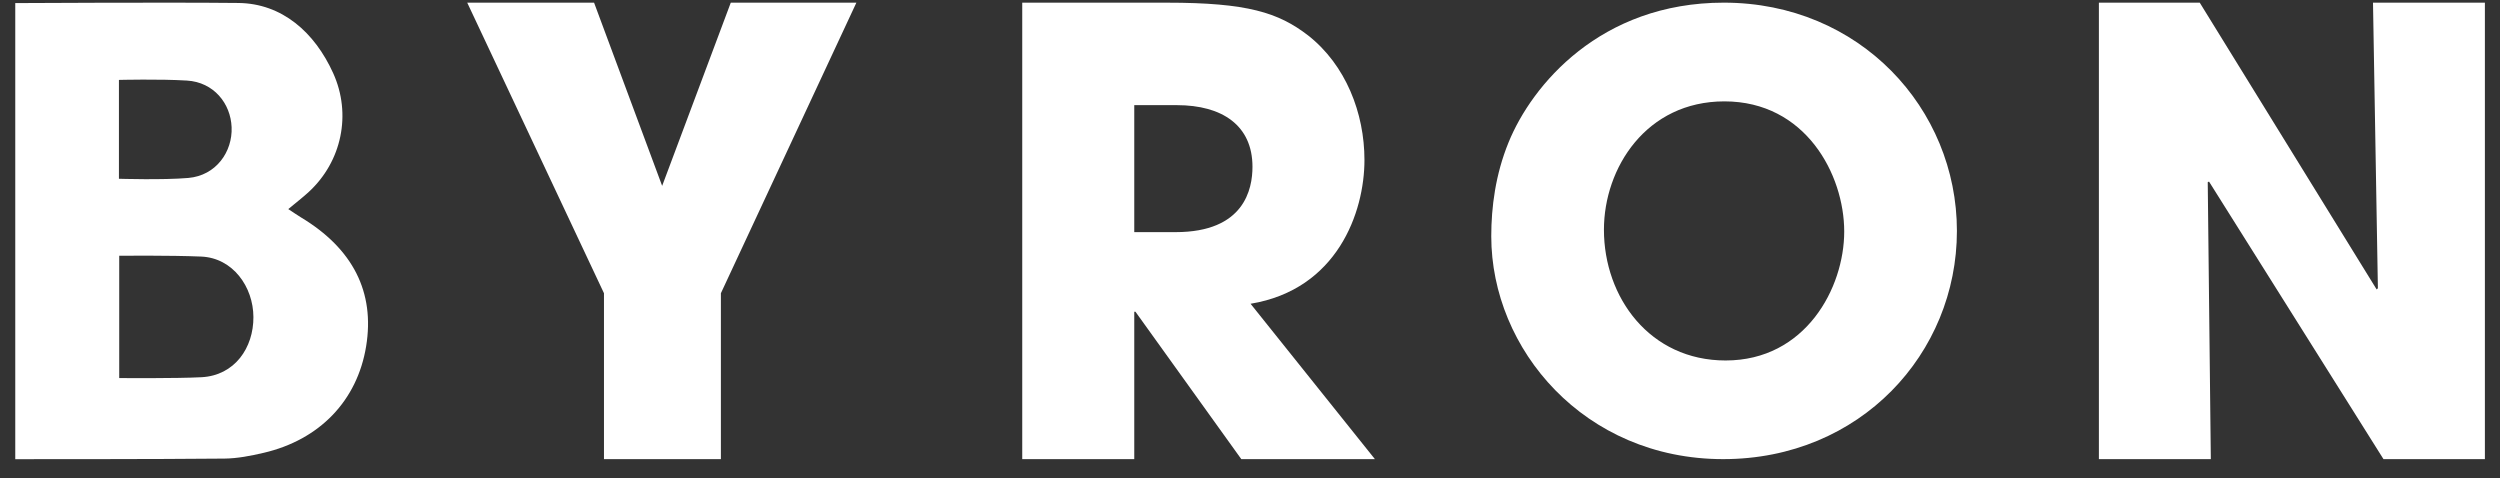
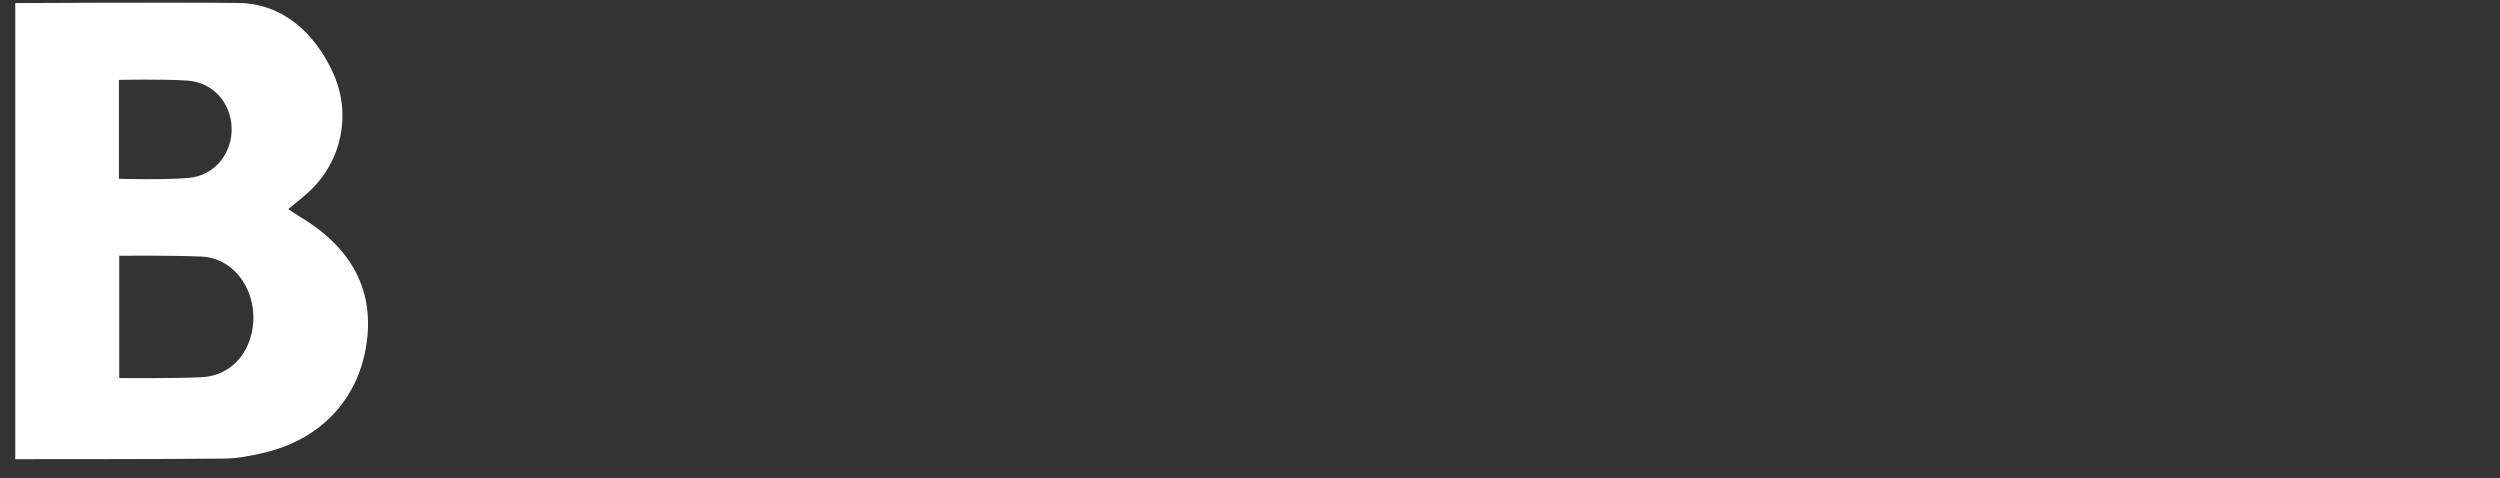
<svg xmlns="http://www.w3.org/2000/svg" width="115" height="22" viewBox="0 0 115 22" fill="none">
  <rect x="0" y="0" width="115" height="22" fill="#333333" stroke="none" />
-   <path d="M27.783 13.489L21.492 0.122H27.327L30.459 8.55L33.616 0.122H39.394L33.161 13.489V21.12H27.783V13.489Z" fill="white" />
-   <path d="M47.023 0.123H53.684C57.385 0.123 58.807 0.579 60.173 1.63C61.908 2.992 62.765 5.203 62.765 7.361C62.765 9.771 61.51 13.316 57.526 13.973L63.245 21.119H57.099L52.232 14.341H52.176V21.119H47.023L47.023 0.123ZM52.176 10.678H54.082C57.242 10.678 57.614 8.694 57.614 7.672C57.614 5.769 56.219 4.837 54.139 4.837H52.176V10.678Z" fill="white" />
-   <path d="M79.296 0.122C85.547 0.122 90.018 4.991 90.018 10.622C90.018 16.254 85.577 21.12 79.266 21.12C72.877 21.12 68.598 16.063 68.598 10.869C68.598 9.528 68.791 8.026 69.395 6.547C70.464 3.921 73.617 0.122 79.296 0.122ZM79.377 16.582C83.054 16.582 84.834 13.247 84.834 10.651C84.834 8.026 83.054 4.663 79.323 4.663C75.729 4.663 73.781 7.722 73.781 10.567C73.781 13.683 75.893 16.582 79.377 16.582Z" fill="white" />
-   <path d="M96.549 0.122H101.188L109.327 13.315L109.383 13.26L109.158 0.122H114.305V21.12H109.64L101.615 8.353L101.556 8.381L101.698 21.12H96.549L96.549 0.122Z" fill="white" />
  <path d="M0.702 21.12V0.142C0.702 0.142 7.645 0.102 10.959 0.137C12.972 0.155 14.475 1.485 15.327 3.367C16.18 5.251 15.722 7.429 14.204 8.828C13.924 9.086 13.619 9.319 13.261 9.618C13.499 9.774 13.668 9.893 13.845 10C16.237 11.439 17.25 13.442 16.842 15.931C16.434 18.425 14.708 20.232 12.12 20.832C11.534 20.968 10.929 21.088 10.333 21.095C7.354 21.127 0.702 21.122 0.702 21.122M5.484 17.392C5.484 17.392 8.101 17.413 9.269 17.352C10.798 17.272 11.665 15.996 11.657 14.583C11.652 13.203 10.718 11.863 9.253 11.802C7.837 11.742 5.484 11.764 5.484 11.764V17.392ZM5.471 8.223C5.471 8.223 7.5 8.286 8.661 8.186C9.944 8.075 10.702 6.976 10.654 5.849C10.61 4.763 9.837 3.782 8.601 3.706C7.349 3.629 5.471 3.676 5.471 3.676V8.223Z" fill="white" />
</svg>